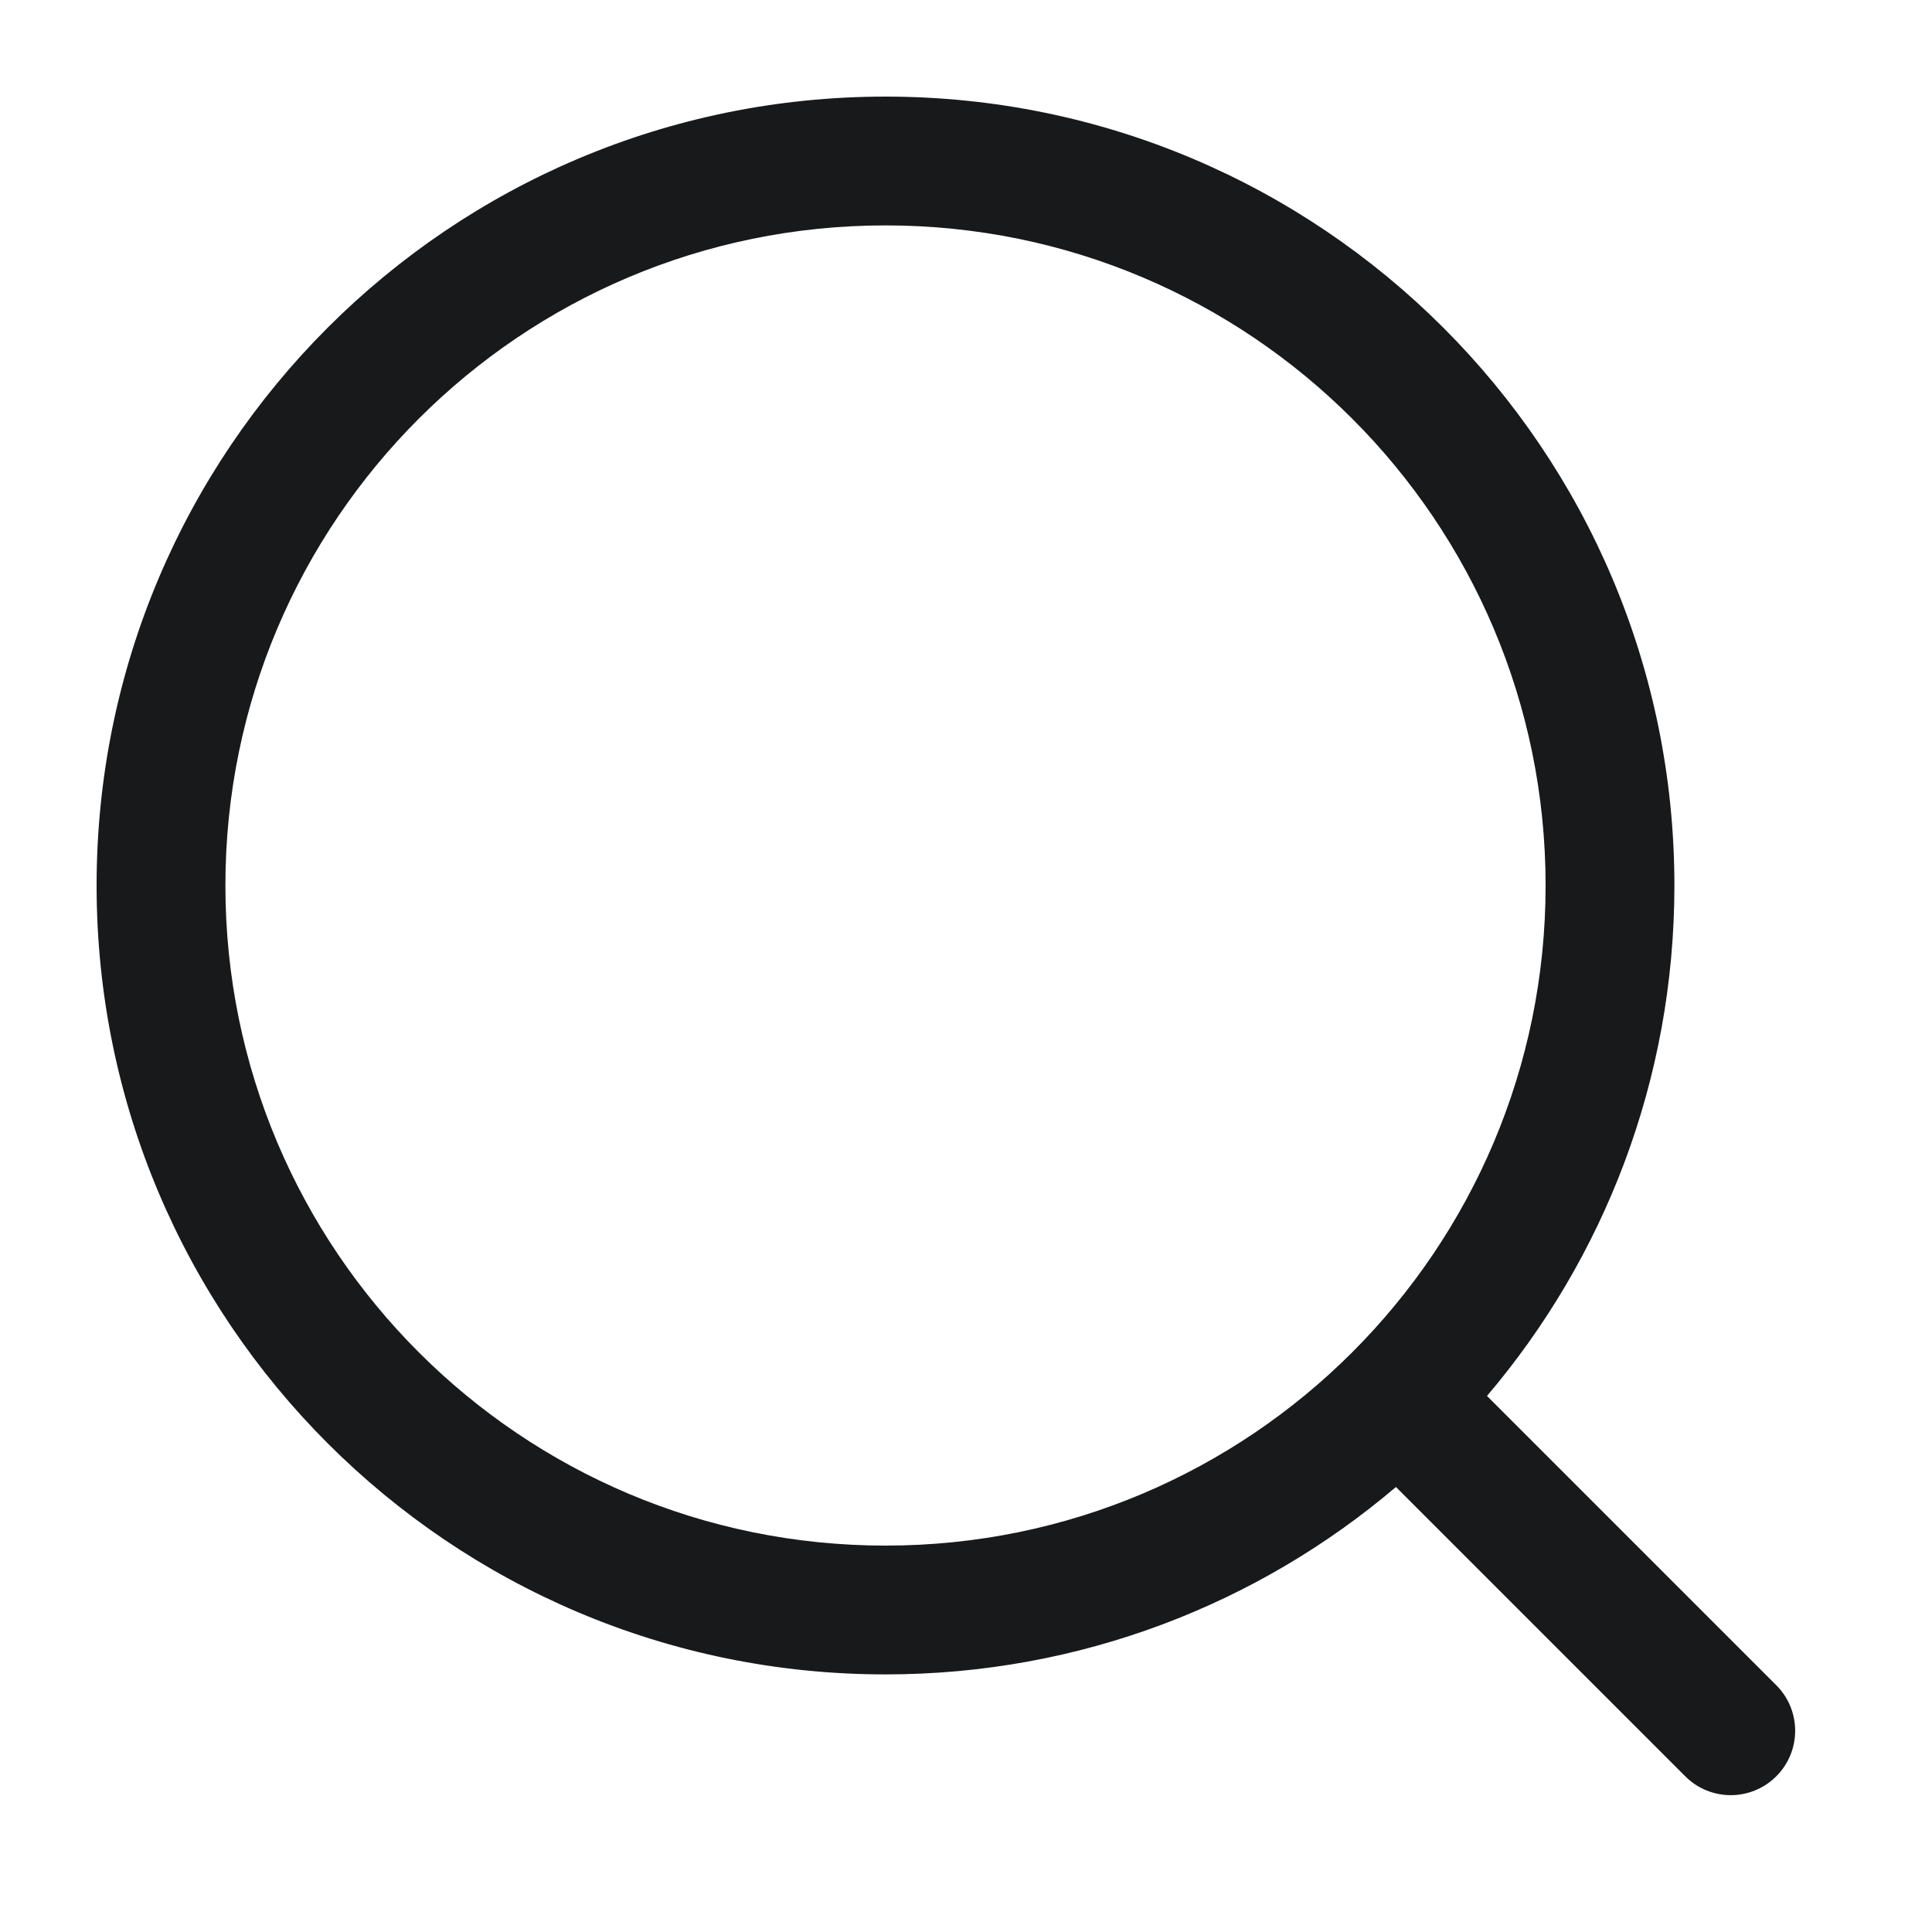
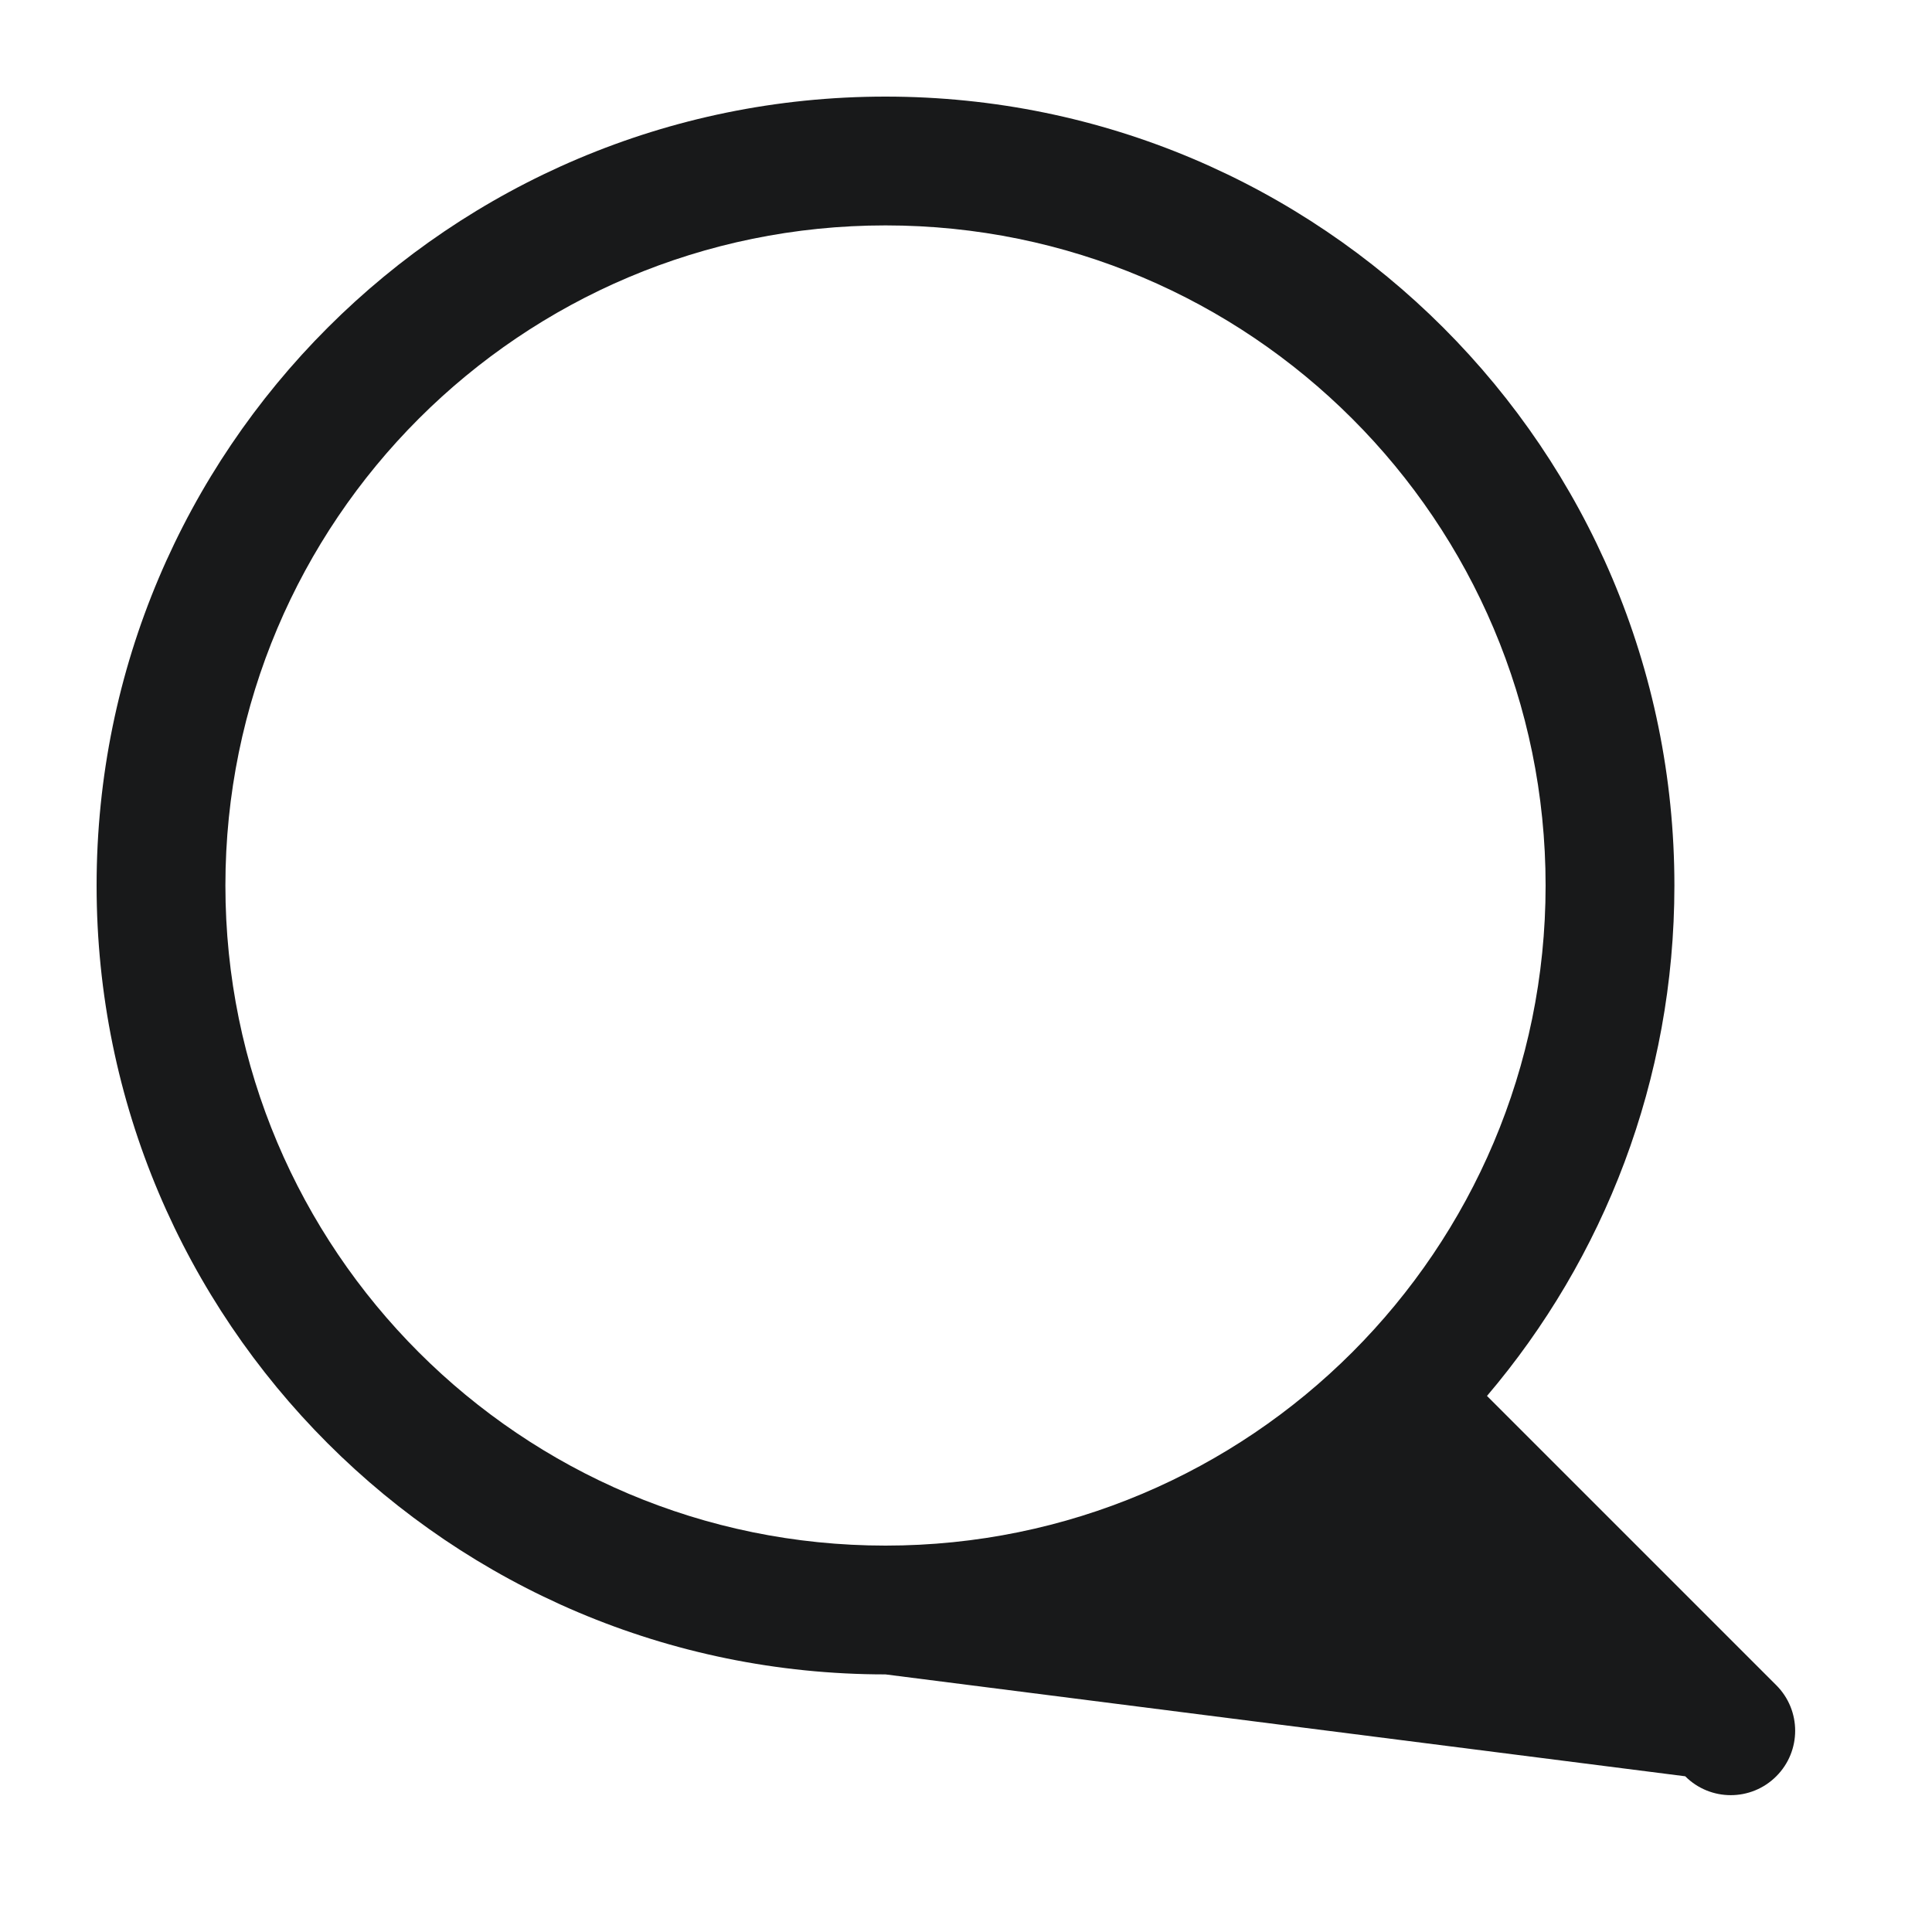
<svg xmlns="http://www.w3.org/2000/svg" width="28" height="28" viewBox="0 0 30 30" fill="none">
-   <path fill-rule="evenodd" clip-rule="evenodd" d="M3.5 13.75C3.5 8.089 8.089 3.5 13.75 3.5C19.411 3.5 24 8.089 24 13.75C24 19.411 19.411 24 13.75 24C8.089 24 3.5 19.411 3.5 13.75ZM13.75 1.5C6.985 1.5 1.5 6.985 1.5 13.75C1.5 20.515 6.985 26 13.75 26C16.773 26 19.54 24.905 21.676 23.09L26.168 27.582C26.558 27.973 27.192 27.973 27.582 27.582C27.973 27.192 27.973 26.558 27.582 26.168L23.09 21.676C24.905 19.54 26 16.773 26 13.75C26 6.985 20.515 1.5 13.75 1.5Z" fill="#18191A" />
+   <path fill-rule="evenodd" clip-rule="evenodd" d="M3.5 13.75C3.5 8.089 8.089 3.5 13.75 3.5C19.411 3.5 24 8.089 24 13.75C24 19.411 19.411 24 13.75 24C8.089 24 3.5 19.411 3.5 13.75ZM13.75 1.5C6.985 1.5 1.5 6.985 1.5 13.75C1.5 20.515 6.985 26 13.75 26L26.168 27.582C26.558 27.973 27.192 27.973 27.582 27.582C27.973 27.192 27.973 26.558 27.582 26.168L23.09 21.676C24.905 19.54 26 16.773 26 13.75C26 6.985 20.515 1.5 13.75 1.5Z" fill="#18191A" />
</svg>